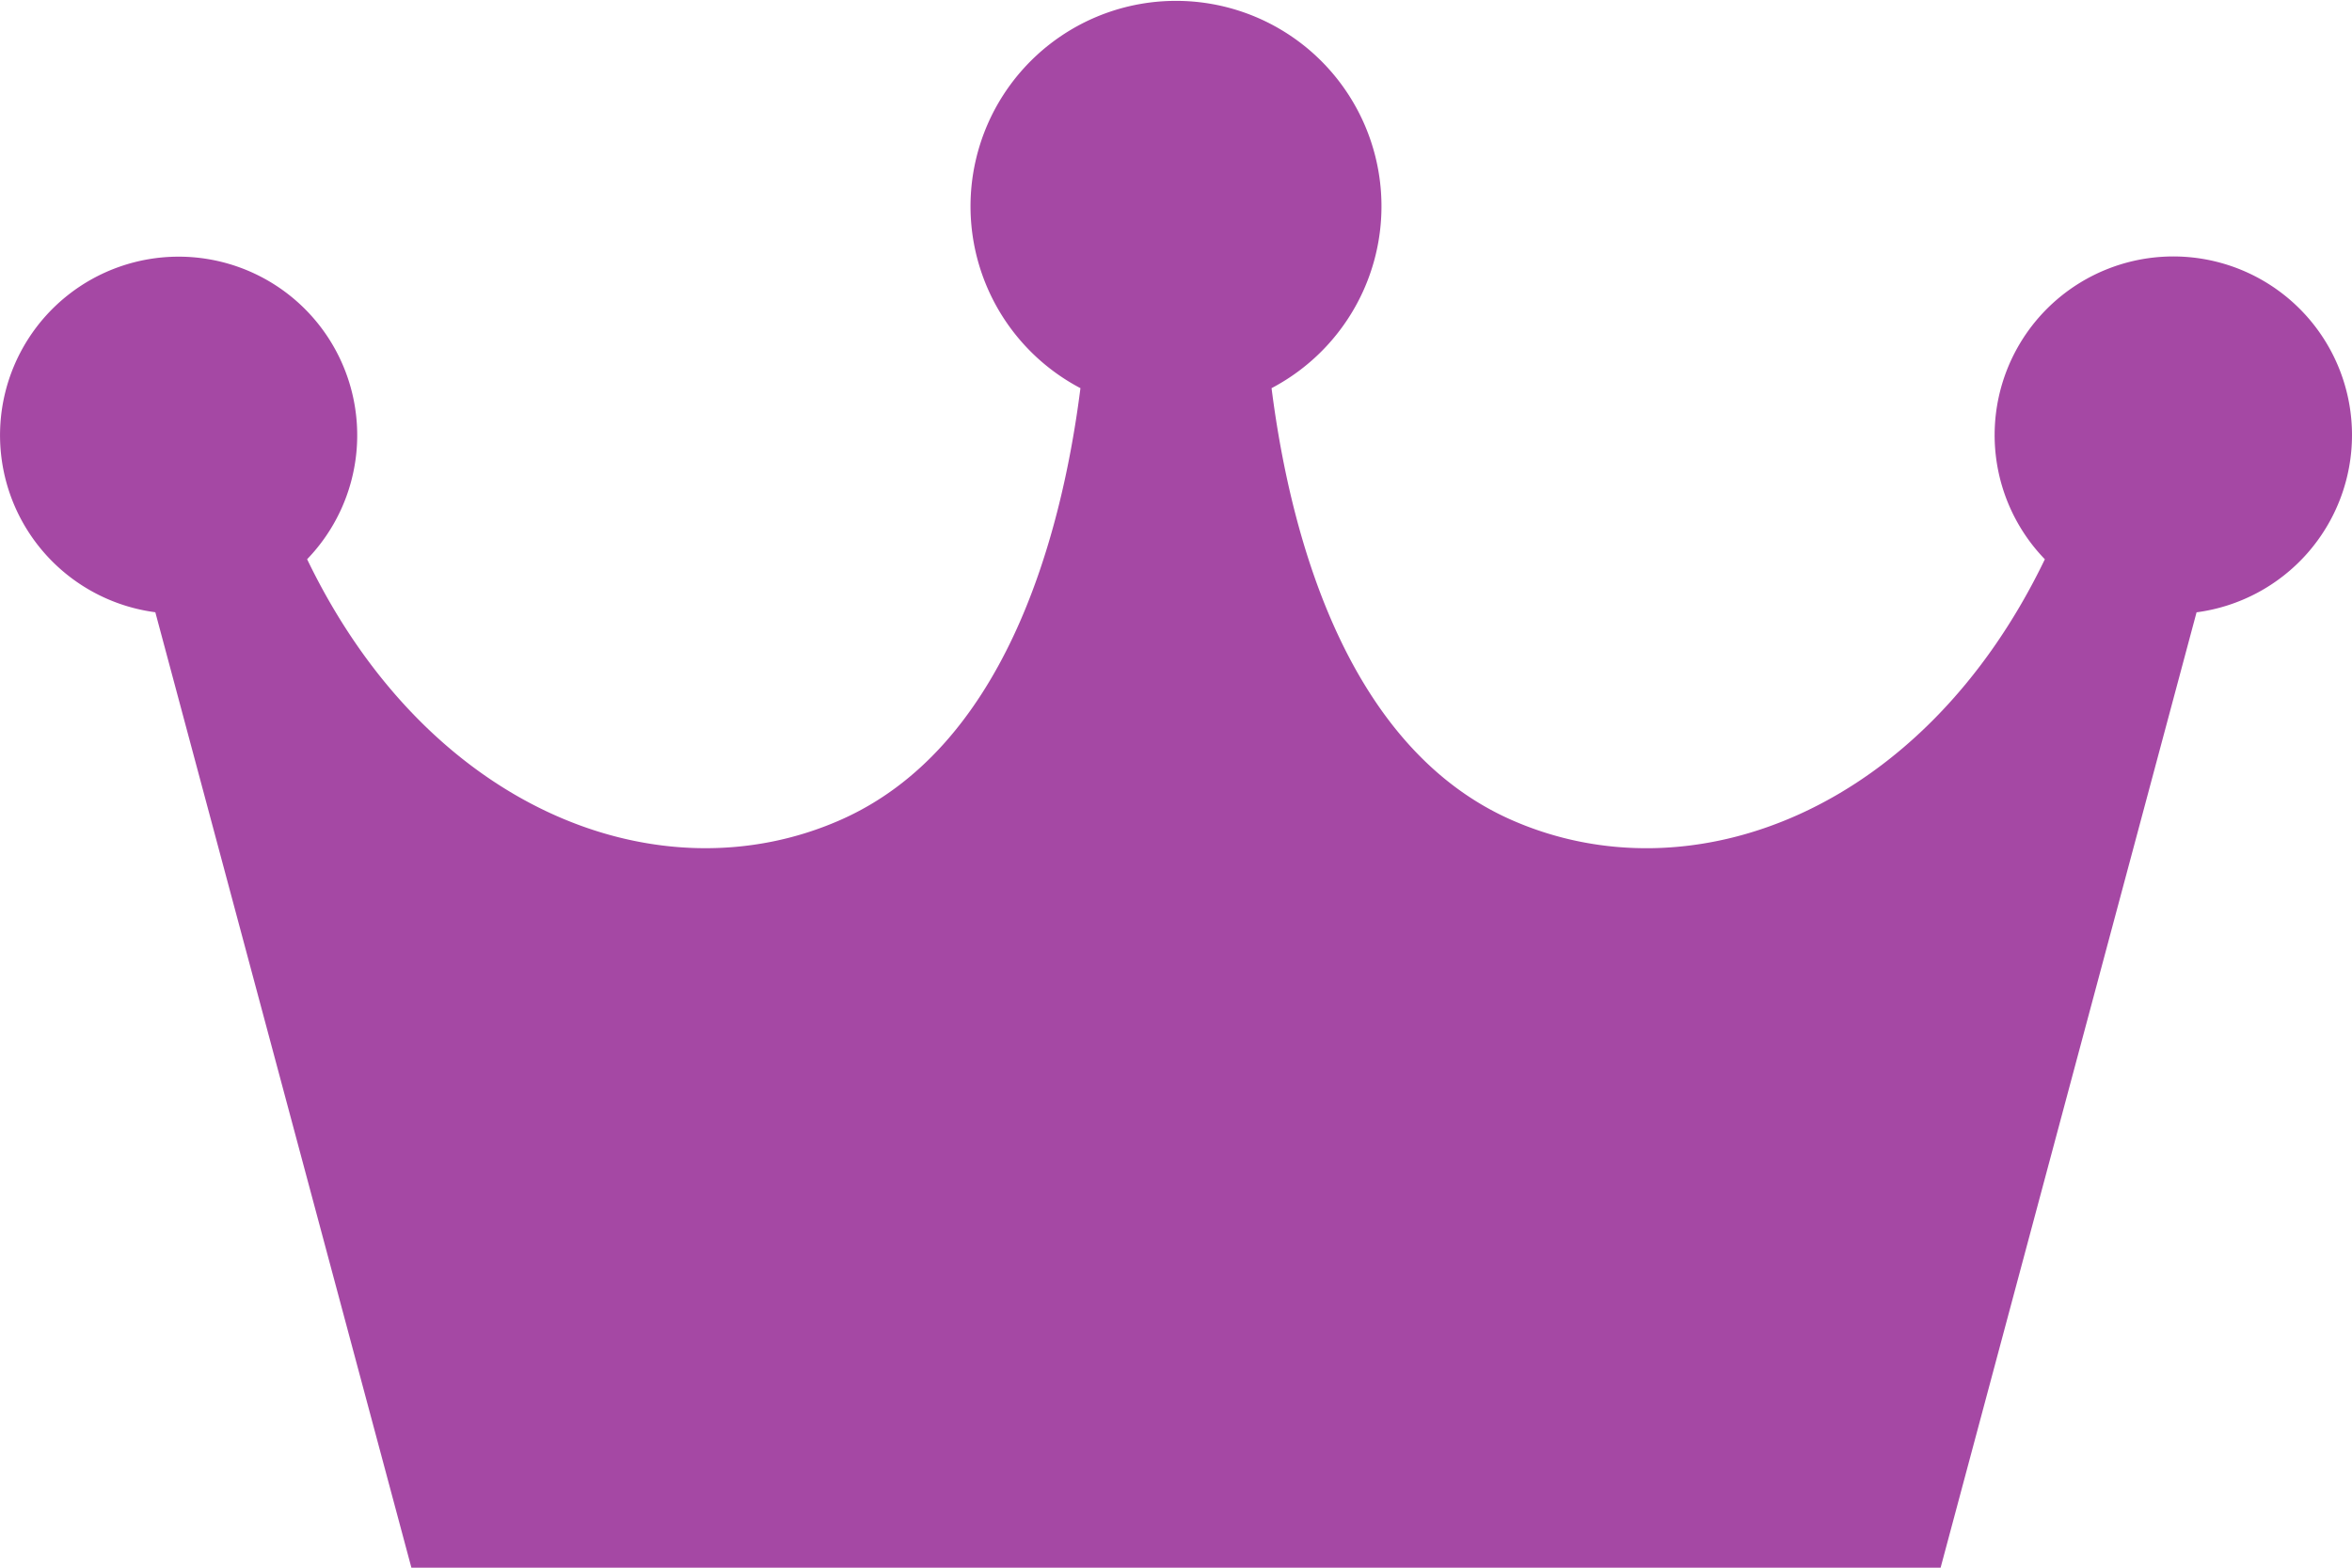
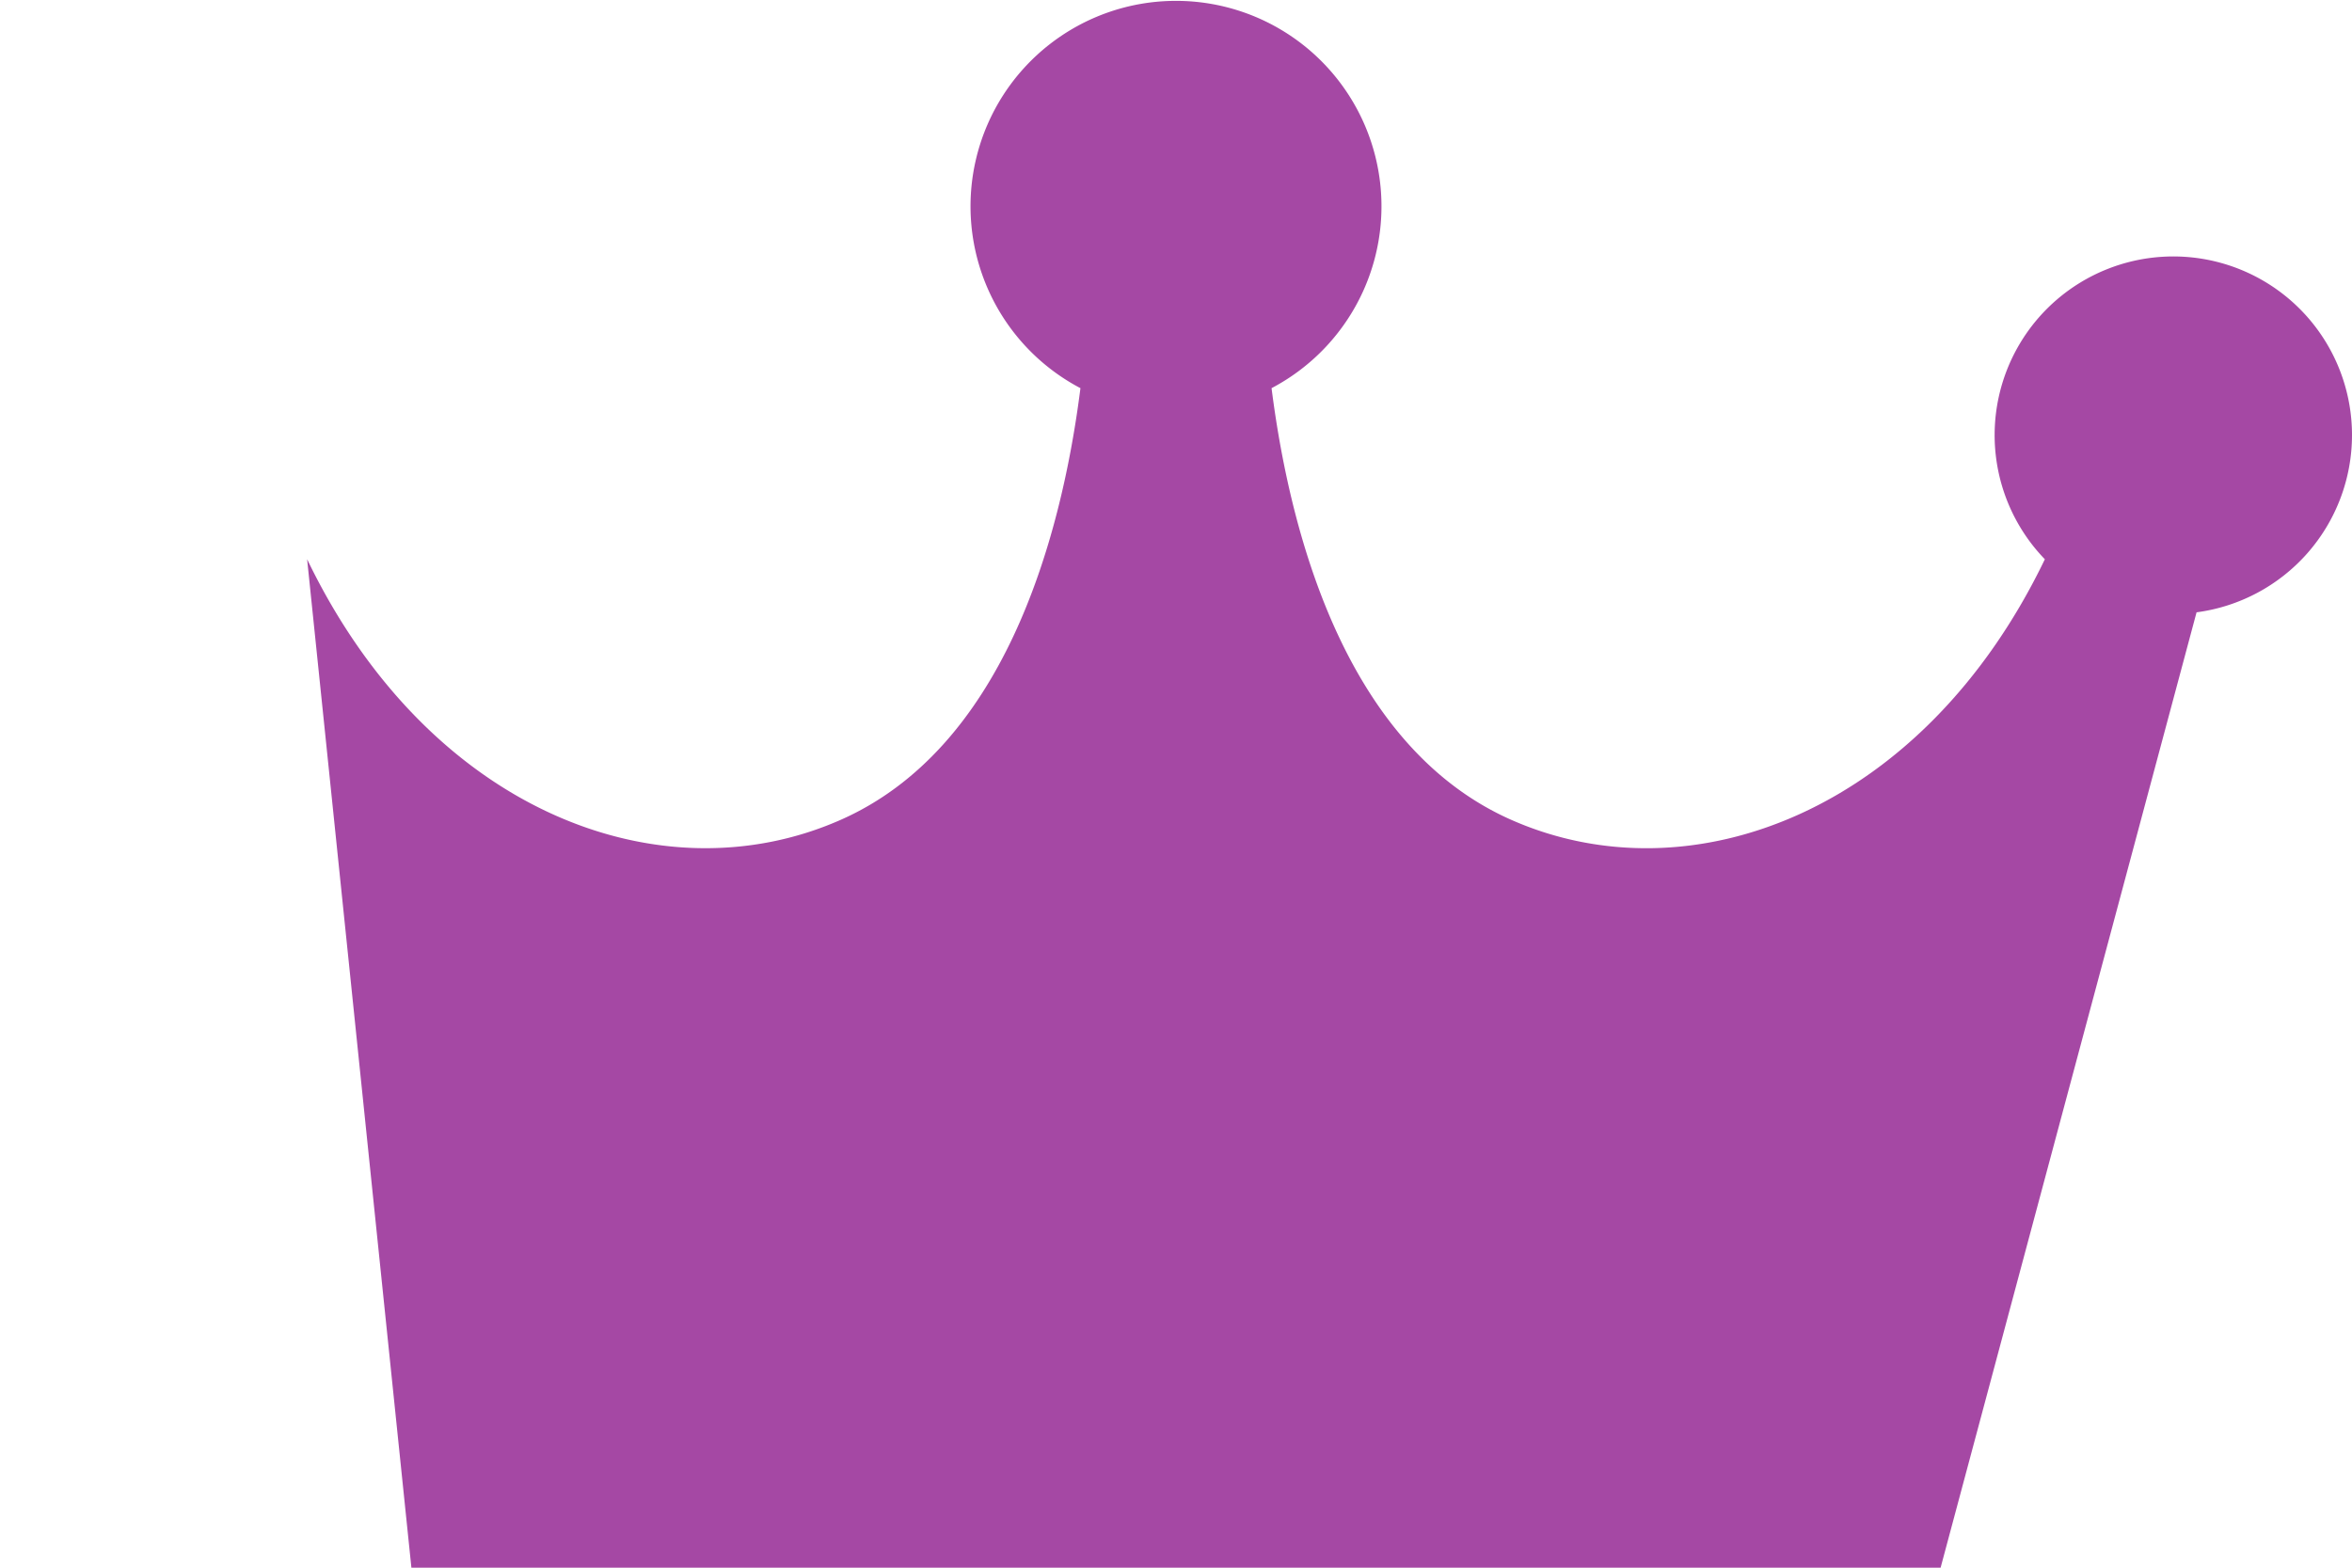
<svg xmlns="http://www.w3.org/2000/svg" width="102" height="68" viewBox="0 0 102 68">
  <defs>
    <style>
      .cls-1 {
        fill: #a548a4;
        fill-rule: evenodd;
      }
    </style>
  </defs>
-   <path id="シェイプ_1112_1" data-name="シェイプ 1112 1" class="cls-1" d="M102,18.867a7.749,7.749,0,1,0-13.32,5.392C83.409,35.2,73.337,39.015,65.53,35.557c-6.952-3.08-9.519-11.891-10.386-18.72a8.911,8.911,0,1,0-8.288,0c-0.868,6.829-3.435,15.64-10.387,18.72-7.807,3.457-17.877-.359-23.15-11.3a7.745,7.745,0,1,0-6.583,2.3L17.841,68H84.159l11.1-41.44A7.757,7.757,0,0,0,102,18.867Z" />
+   <path id="シェイプ_1112_1" data-name="シェイプ 1112 1" class="cls-1" d="M102,18.867a7.749,7.749,0,1,0-13.32,5.392C83.409,35.2,73.337,39.015,65.53,35.557c-6.952-3.08-9.519-11.891-10.386-18.72a8.911,8.911,0,1,0-8.288,0c-0.868,6.829-3.435,15.64-10.387,18.72-7.807,3.457-17.877-.359-23.15-11.3L17.841,68H84.159l11.1-41.44A7.757,7.757,0,0,0,102,18.867Z" />
</svg>